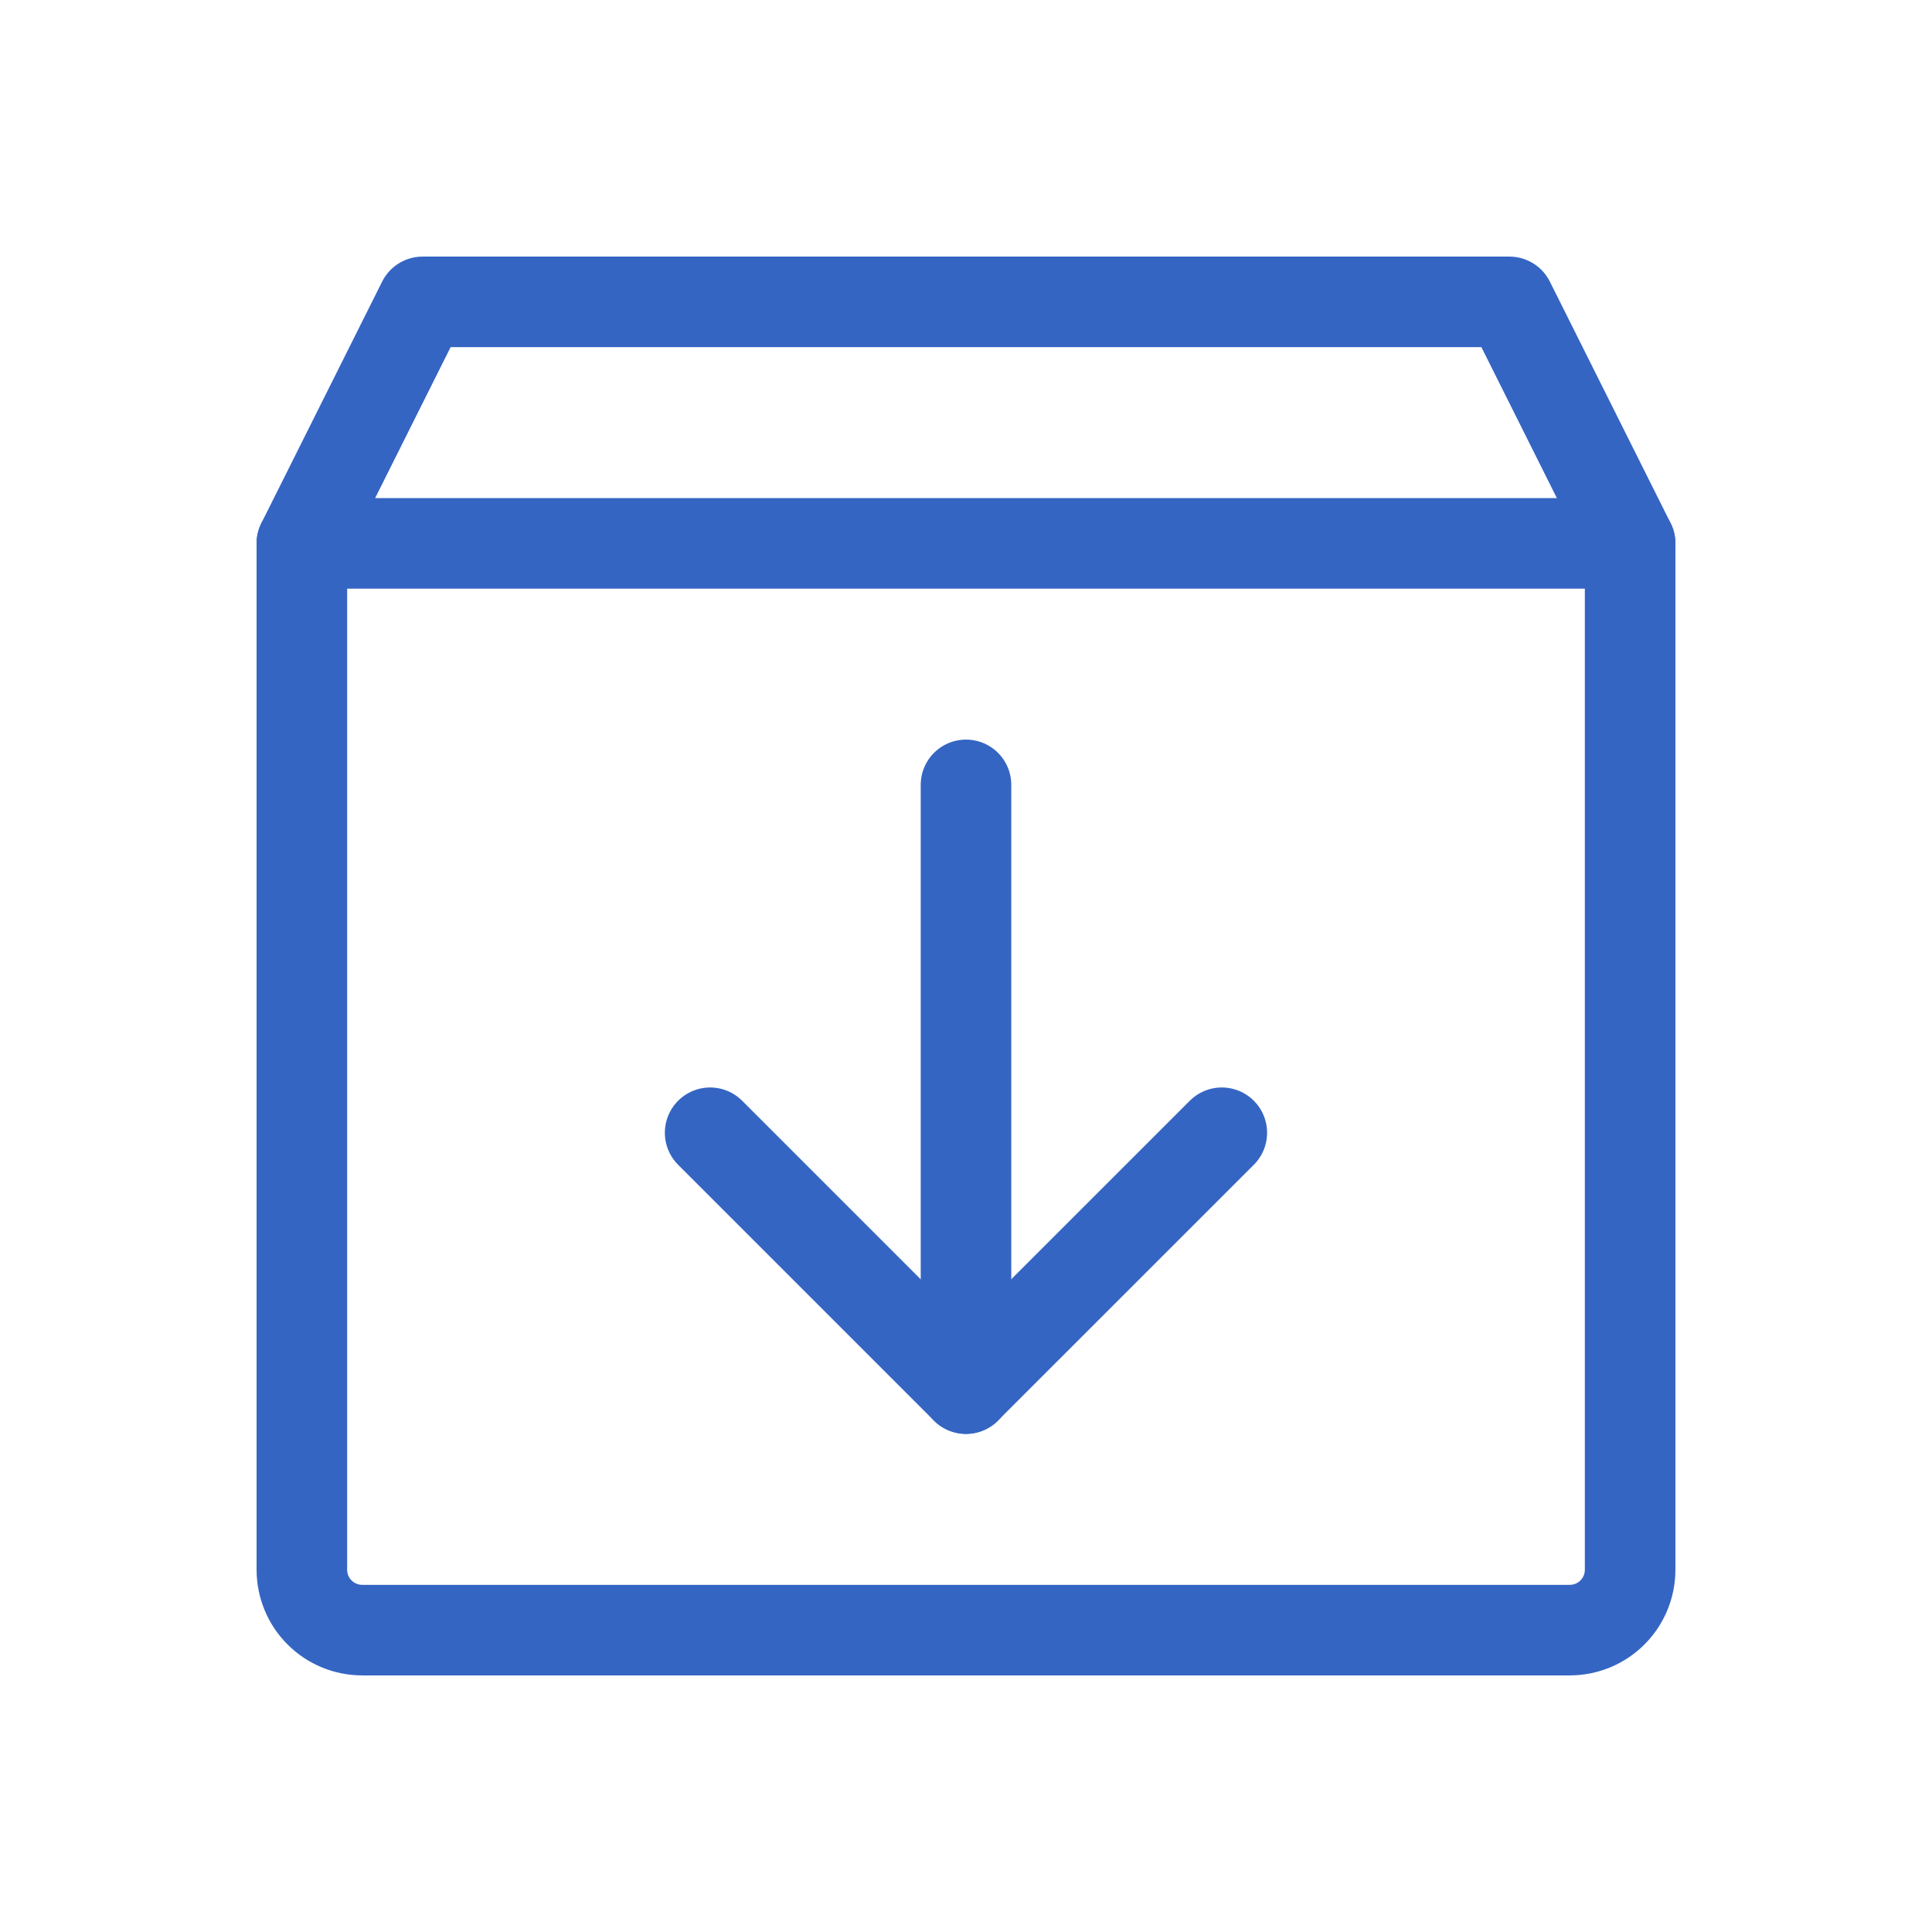
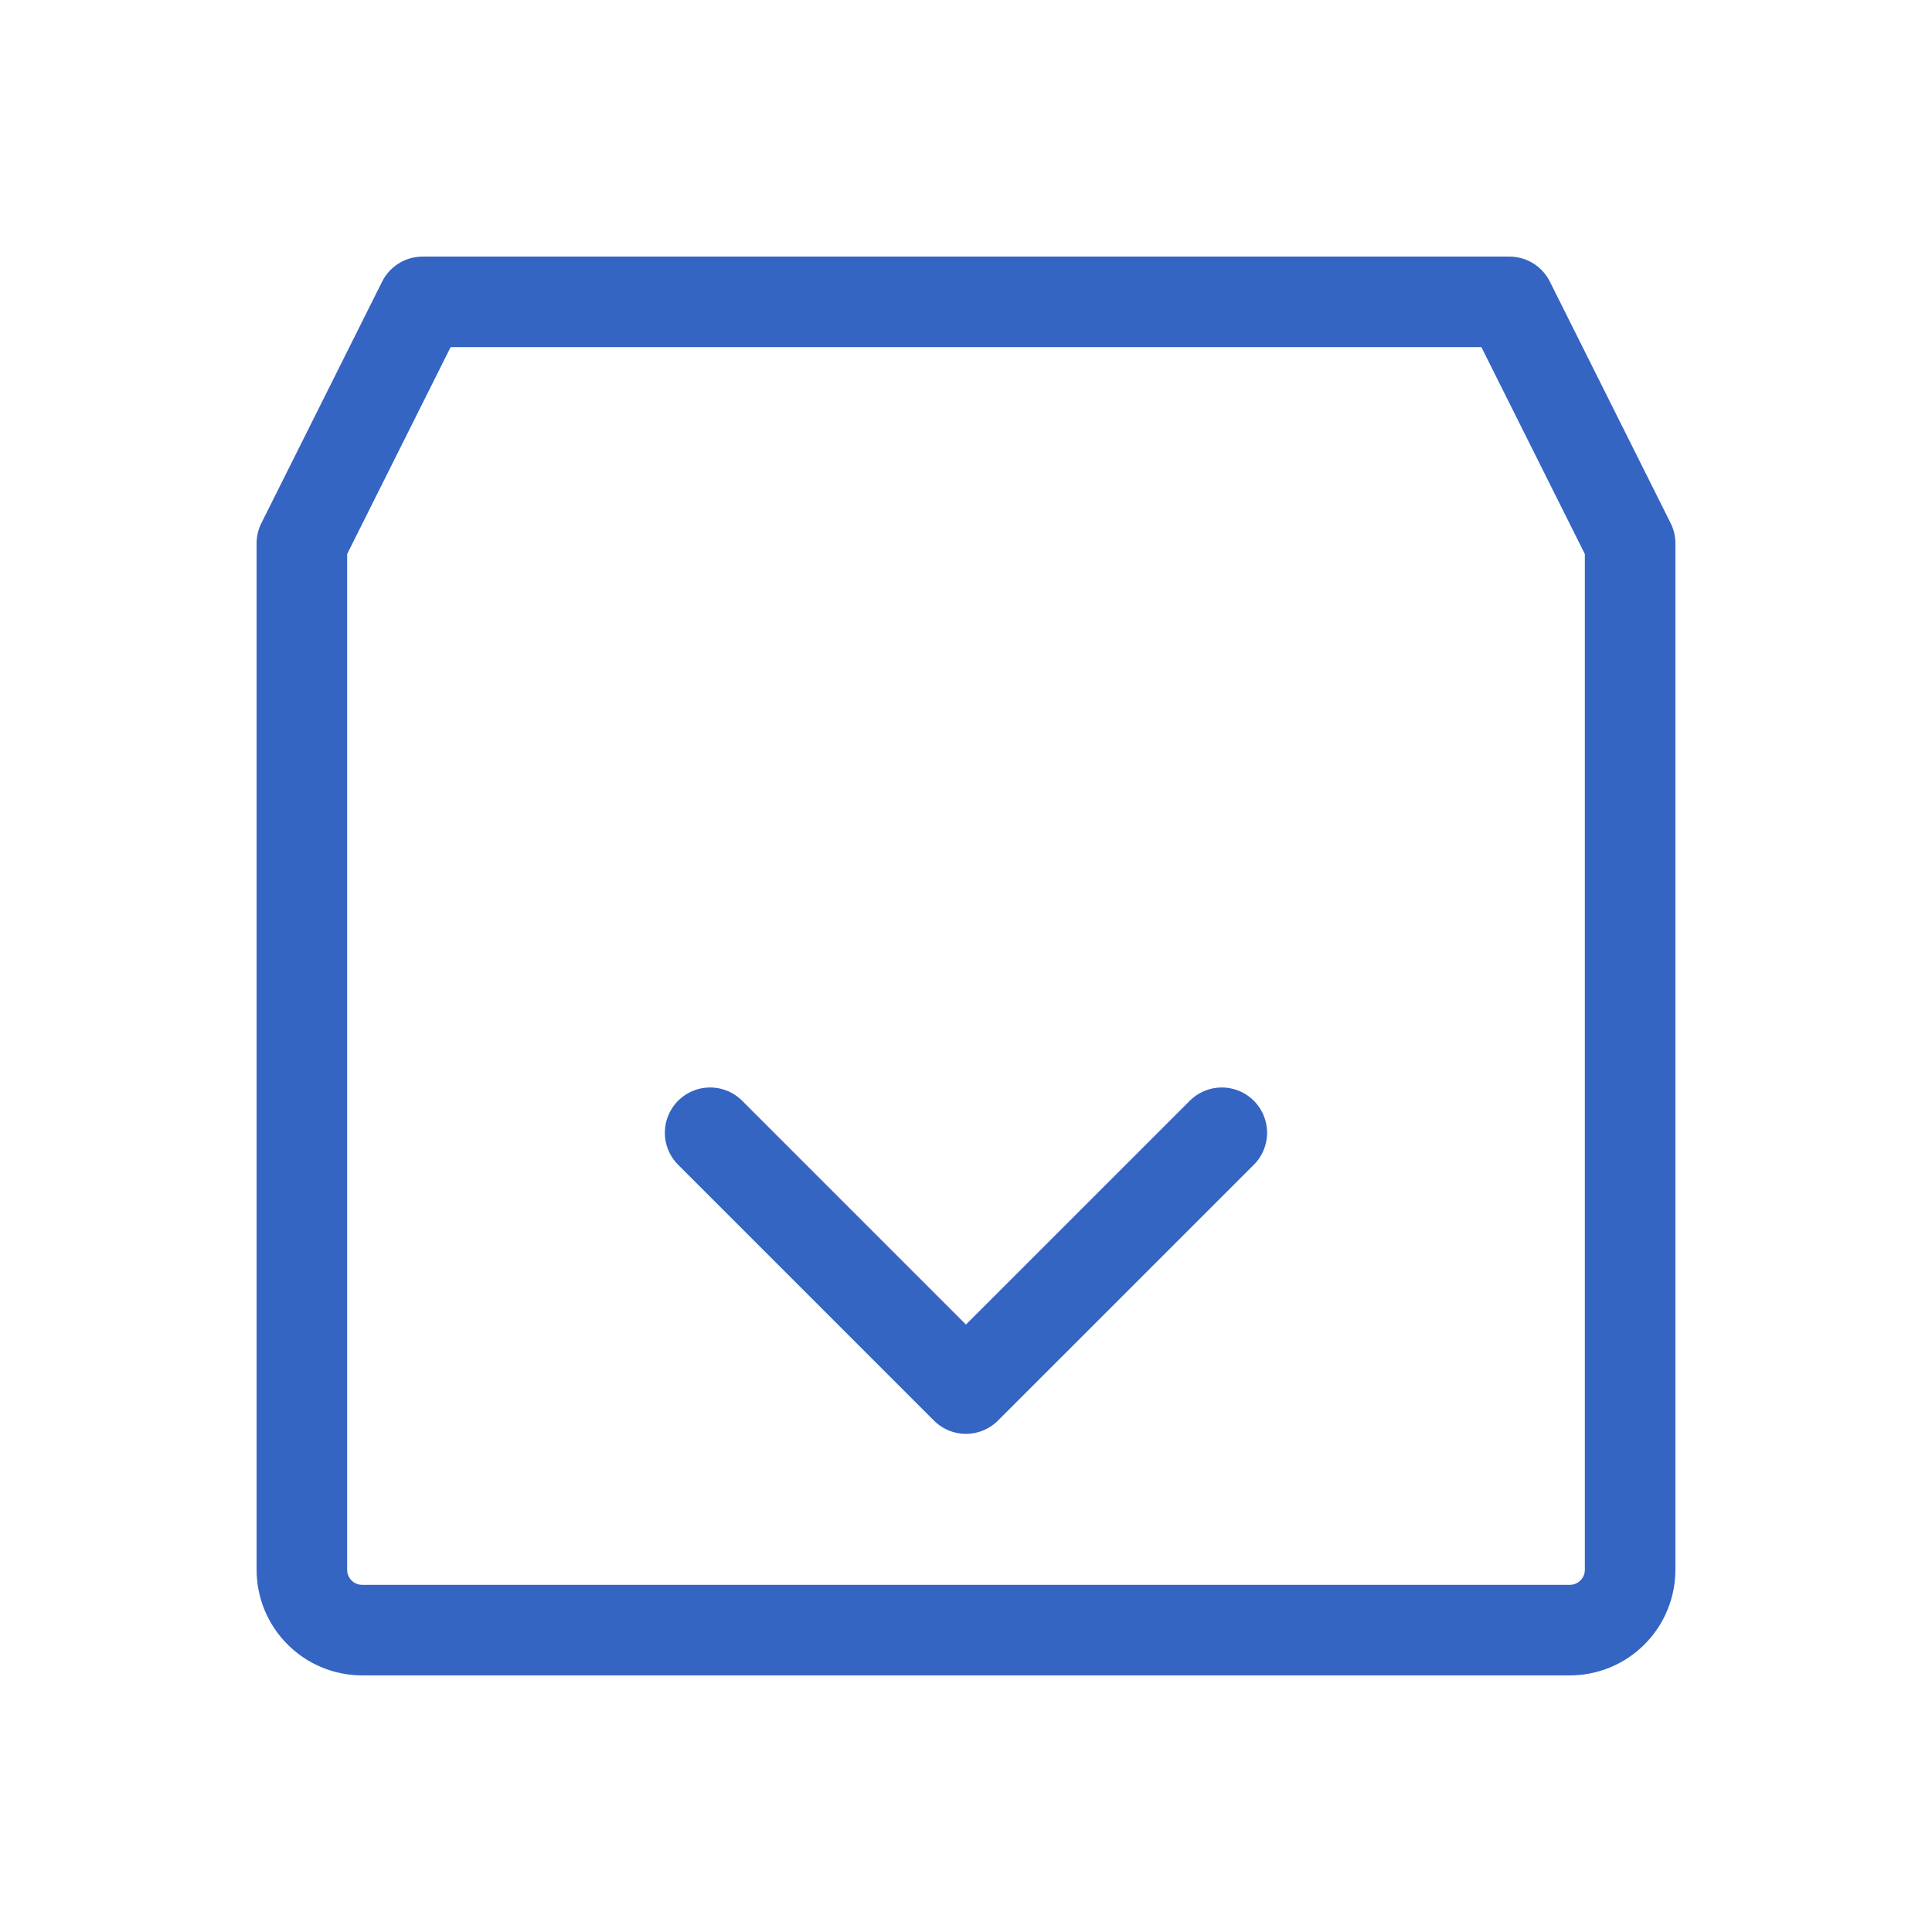
<svg xmlns="http://www.w3.org/2000/svg" width="32" height="32" viewBox="0 0 32 32" fill="none">
  <path d="M26 27H6C5.735 27 5.48 26.895 5.293 26.707C5.105 26.52 5 26.265 5 26V9L7 5H25L27 9V26C27 26.265 26.895 26.52 26.707 26.707C26.52 26.895 26.265 27 26 27Z" stroke="#3565C3" stroke-width="1.5" stroke-linecap="round" stroke-linejoin="round" />
  <path d="M11.762 18.762L15.999 22.999L20.237 18.762" stroke="#3565C3" stroke-width="1.5" stroke-linecap="round" stroke-linejoin="round" />
-   <path d="M16 13V23" stroke="#3565C3" stroke-width="1.5" stroke-linecap="round" stroke-linejoin="round" />
-   <path d="M5 9H27" stroke="#3565C3" stroke-width="1.5" stroke-linecap="round" stroke-linejoin="round" />
</svg>